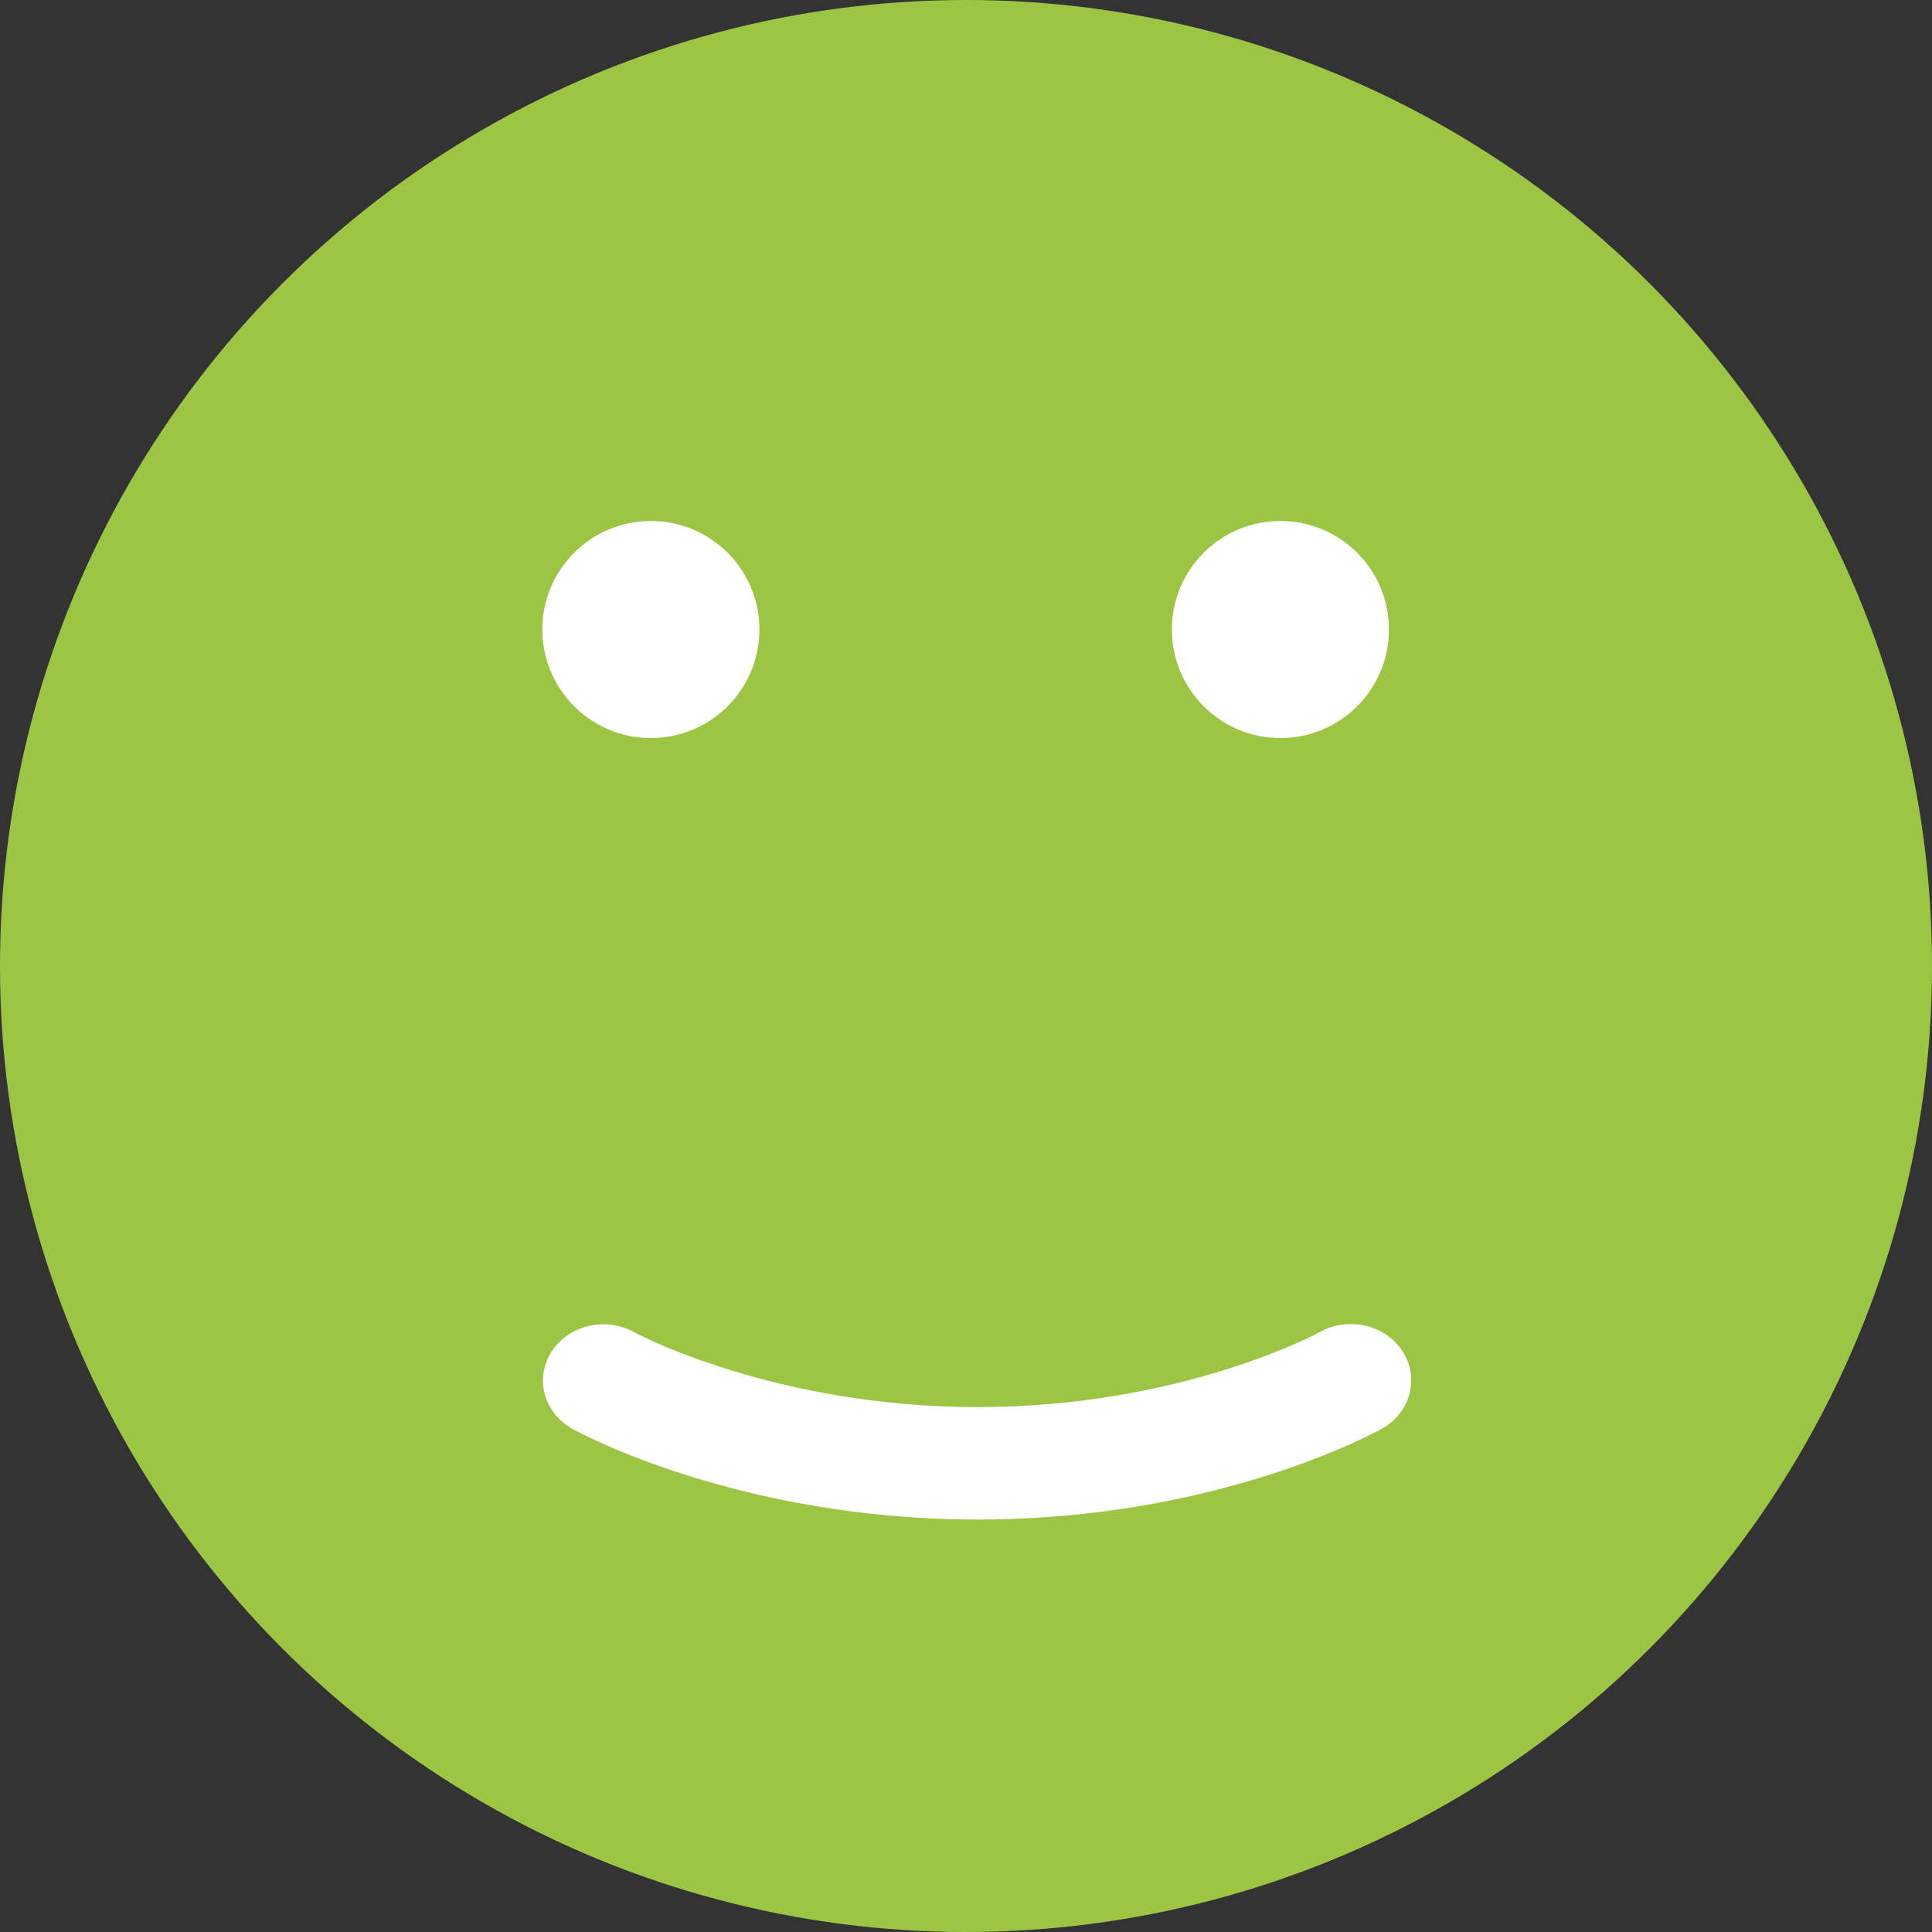
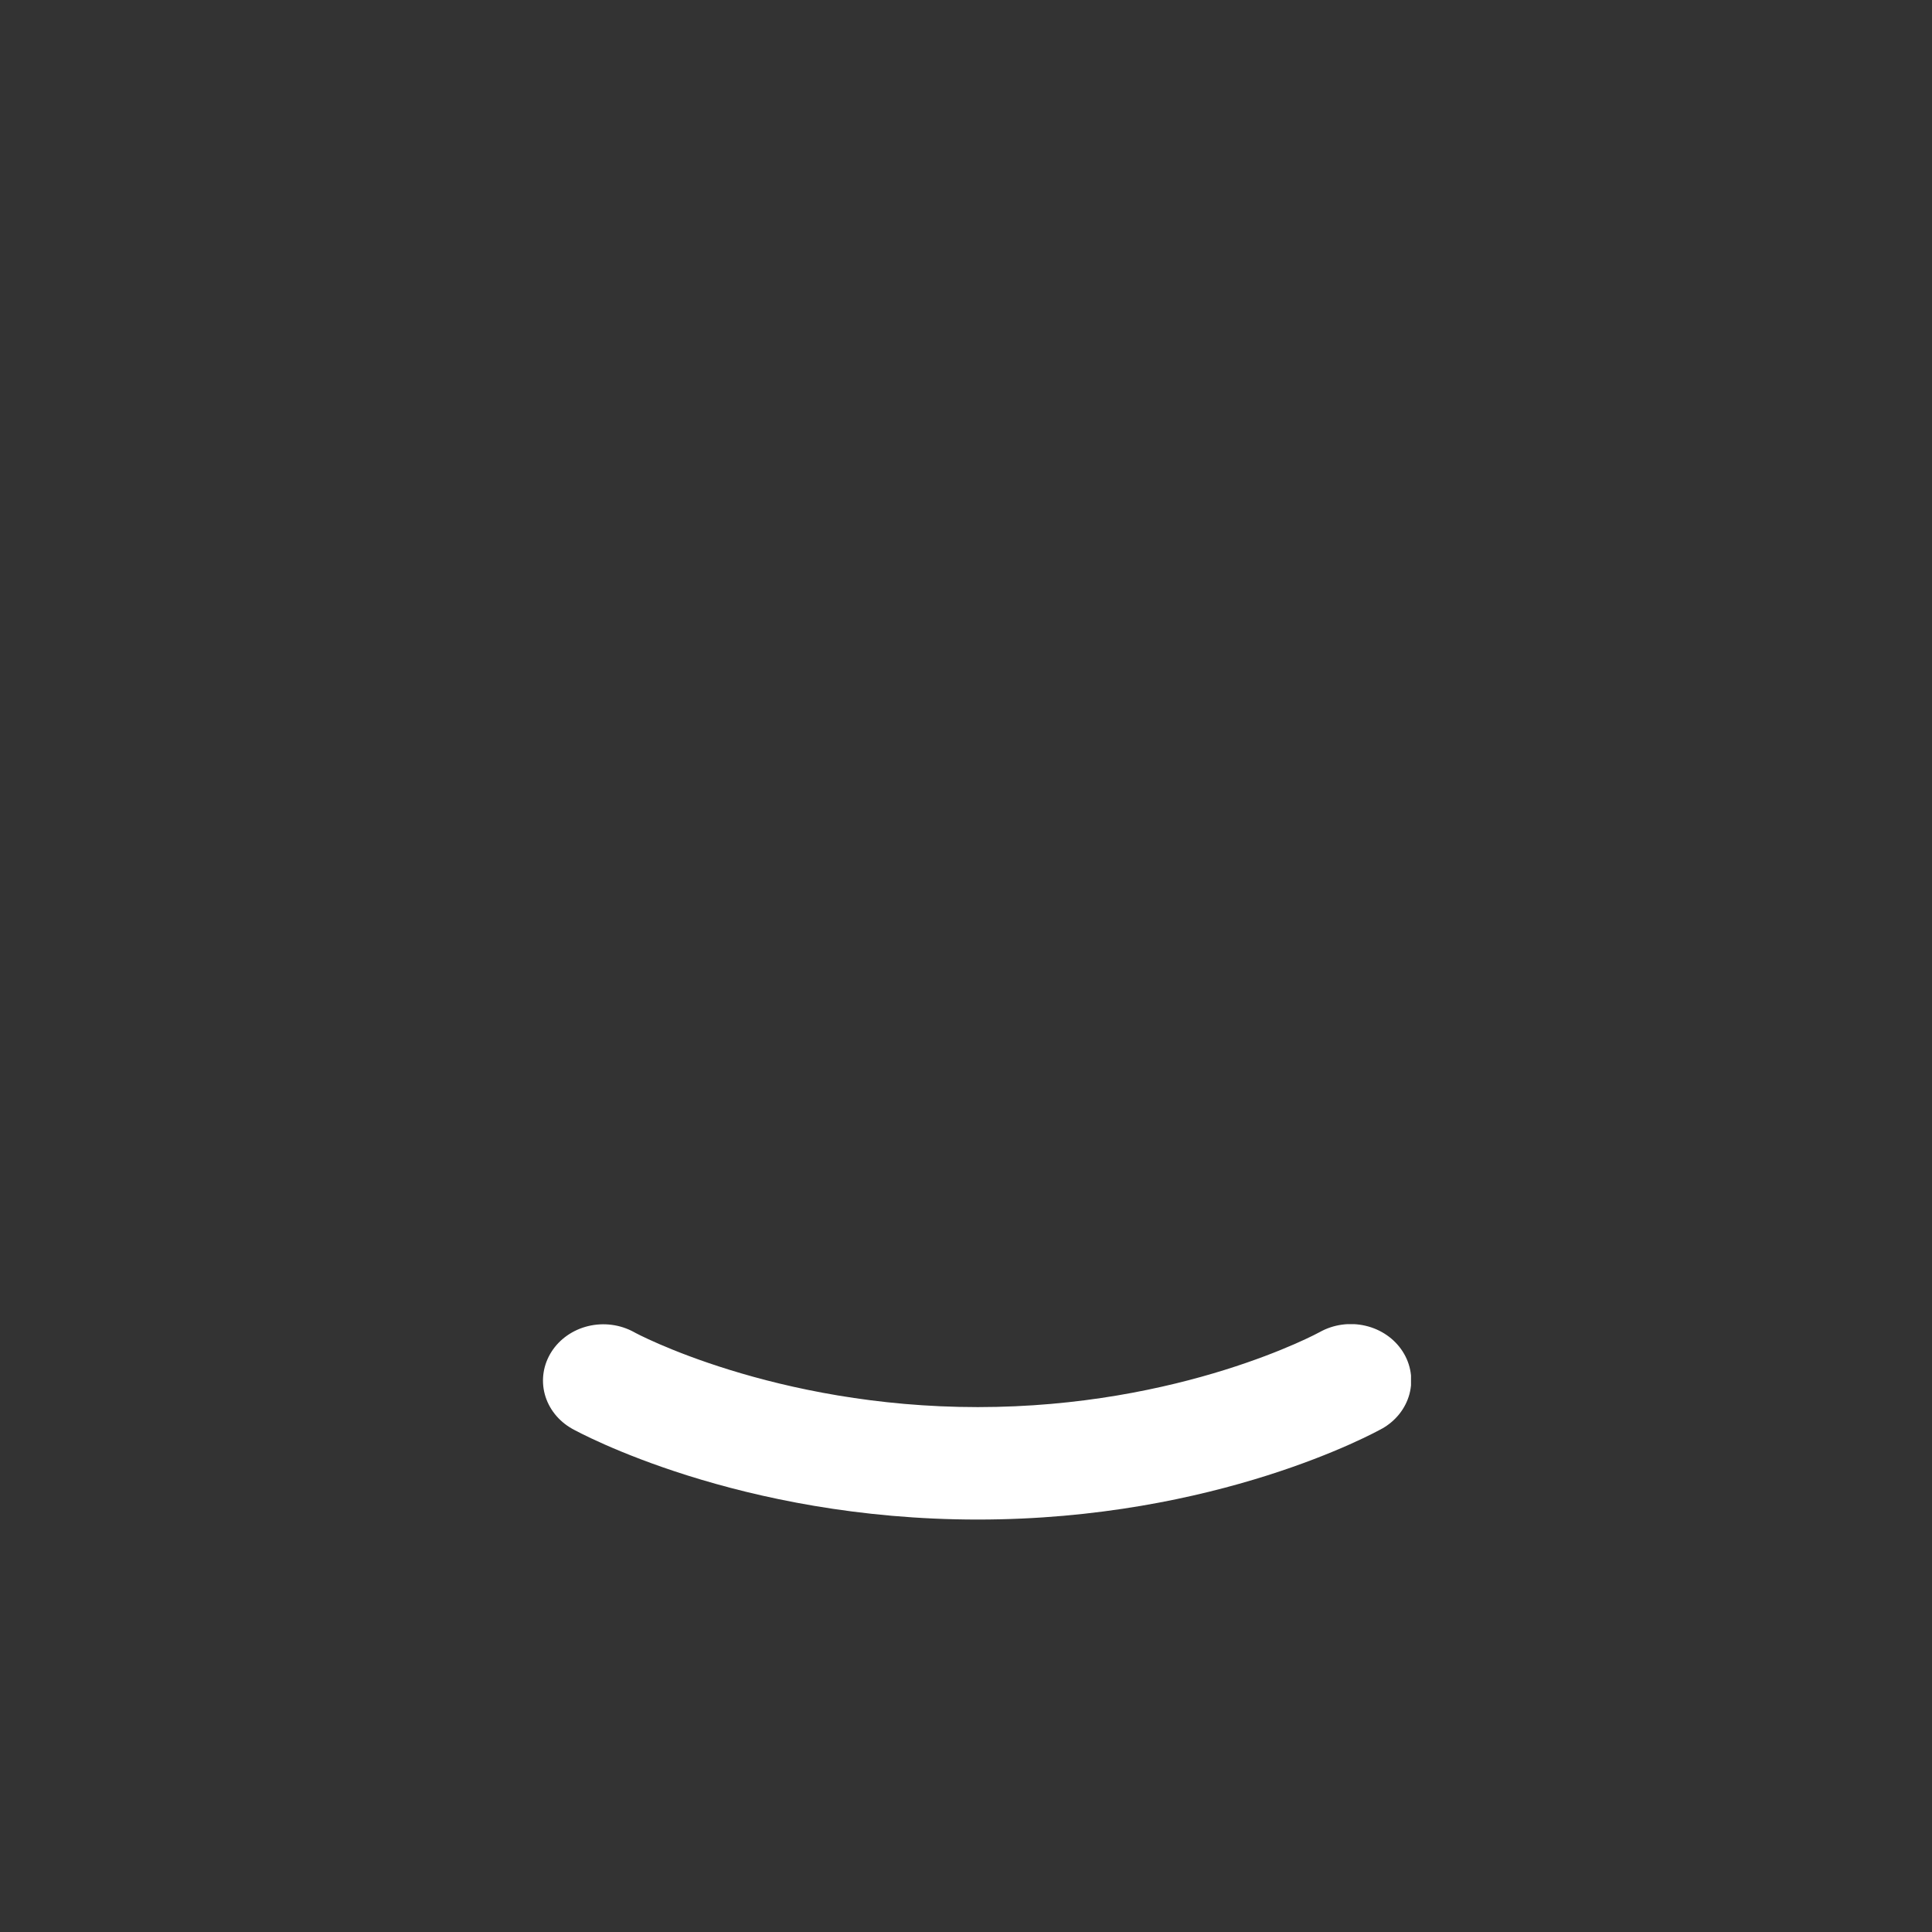
<svg xmlns="http://www.w3.org/2000/svg" width="89" height="89" viewBox="0 0 89 89" fill="none">
  <rect x="0" y="0" width="89" height="89" fill="#333333" stroke="none" />
-   <circle cx="44.5" cy="44.5" r="44.5" fill="#9CC543" />
  <g clip-path="url(#clip0_1220_416)">
    <path d="M63.656 65.818C64.29 65.464 64.747 64.89 64.927 64.223C65.106 63.555 64.995 62.848 64.615 62.257C64.236 61.667 63.621 61.24 62.905 61.073C62.189 60.905 61.431 61.009 60.797 61.363C60.737 61.398 54.444 64.82 45.042 64.82C35.639 64.82 29.245 61.398 29.203 61.363C28.57 61.016 27.815 60.916 27.103 61.086C26.391 61.257 25.781 61.682 25.405 62.271C25.029 62.86 24.918 63.563 25.096 64.228C25.275 64.892 25.729 65.464 26.358 65.818C26.668 65.99 34.022 70 45.042 70C56.061 70 63.36 65.982 63.661 65.813L63.656 65.818Z" fill="white" />
  </g>
-   <path d="M29.984 34C32.746 34 34.984 31.761 34.984 29C34.984 26.239 32.746 24 29.984 24C27.223 24 24.984 26.239 24.984 29C24.984 31.761 27.223 34 29.984 34Z" fill="white" />
-   <path d="M58.984 34C61.746 34 63.984 31.761 63.984 29C63.984 26.239 61.746 24 58.984 24C56.223 24 53.984 26.239 53.984 29C53.984 31.761 56.223 34 58.984 34Z" fill="white" />
  <defs>
    <clipPath id="clip0_1220_416">
      <rect width="40" height="9" fill="white" transform="translate(25 61)" />
    </clipPath>
  </defs>
</svg>